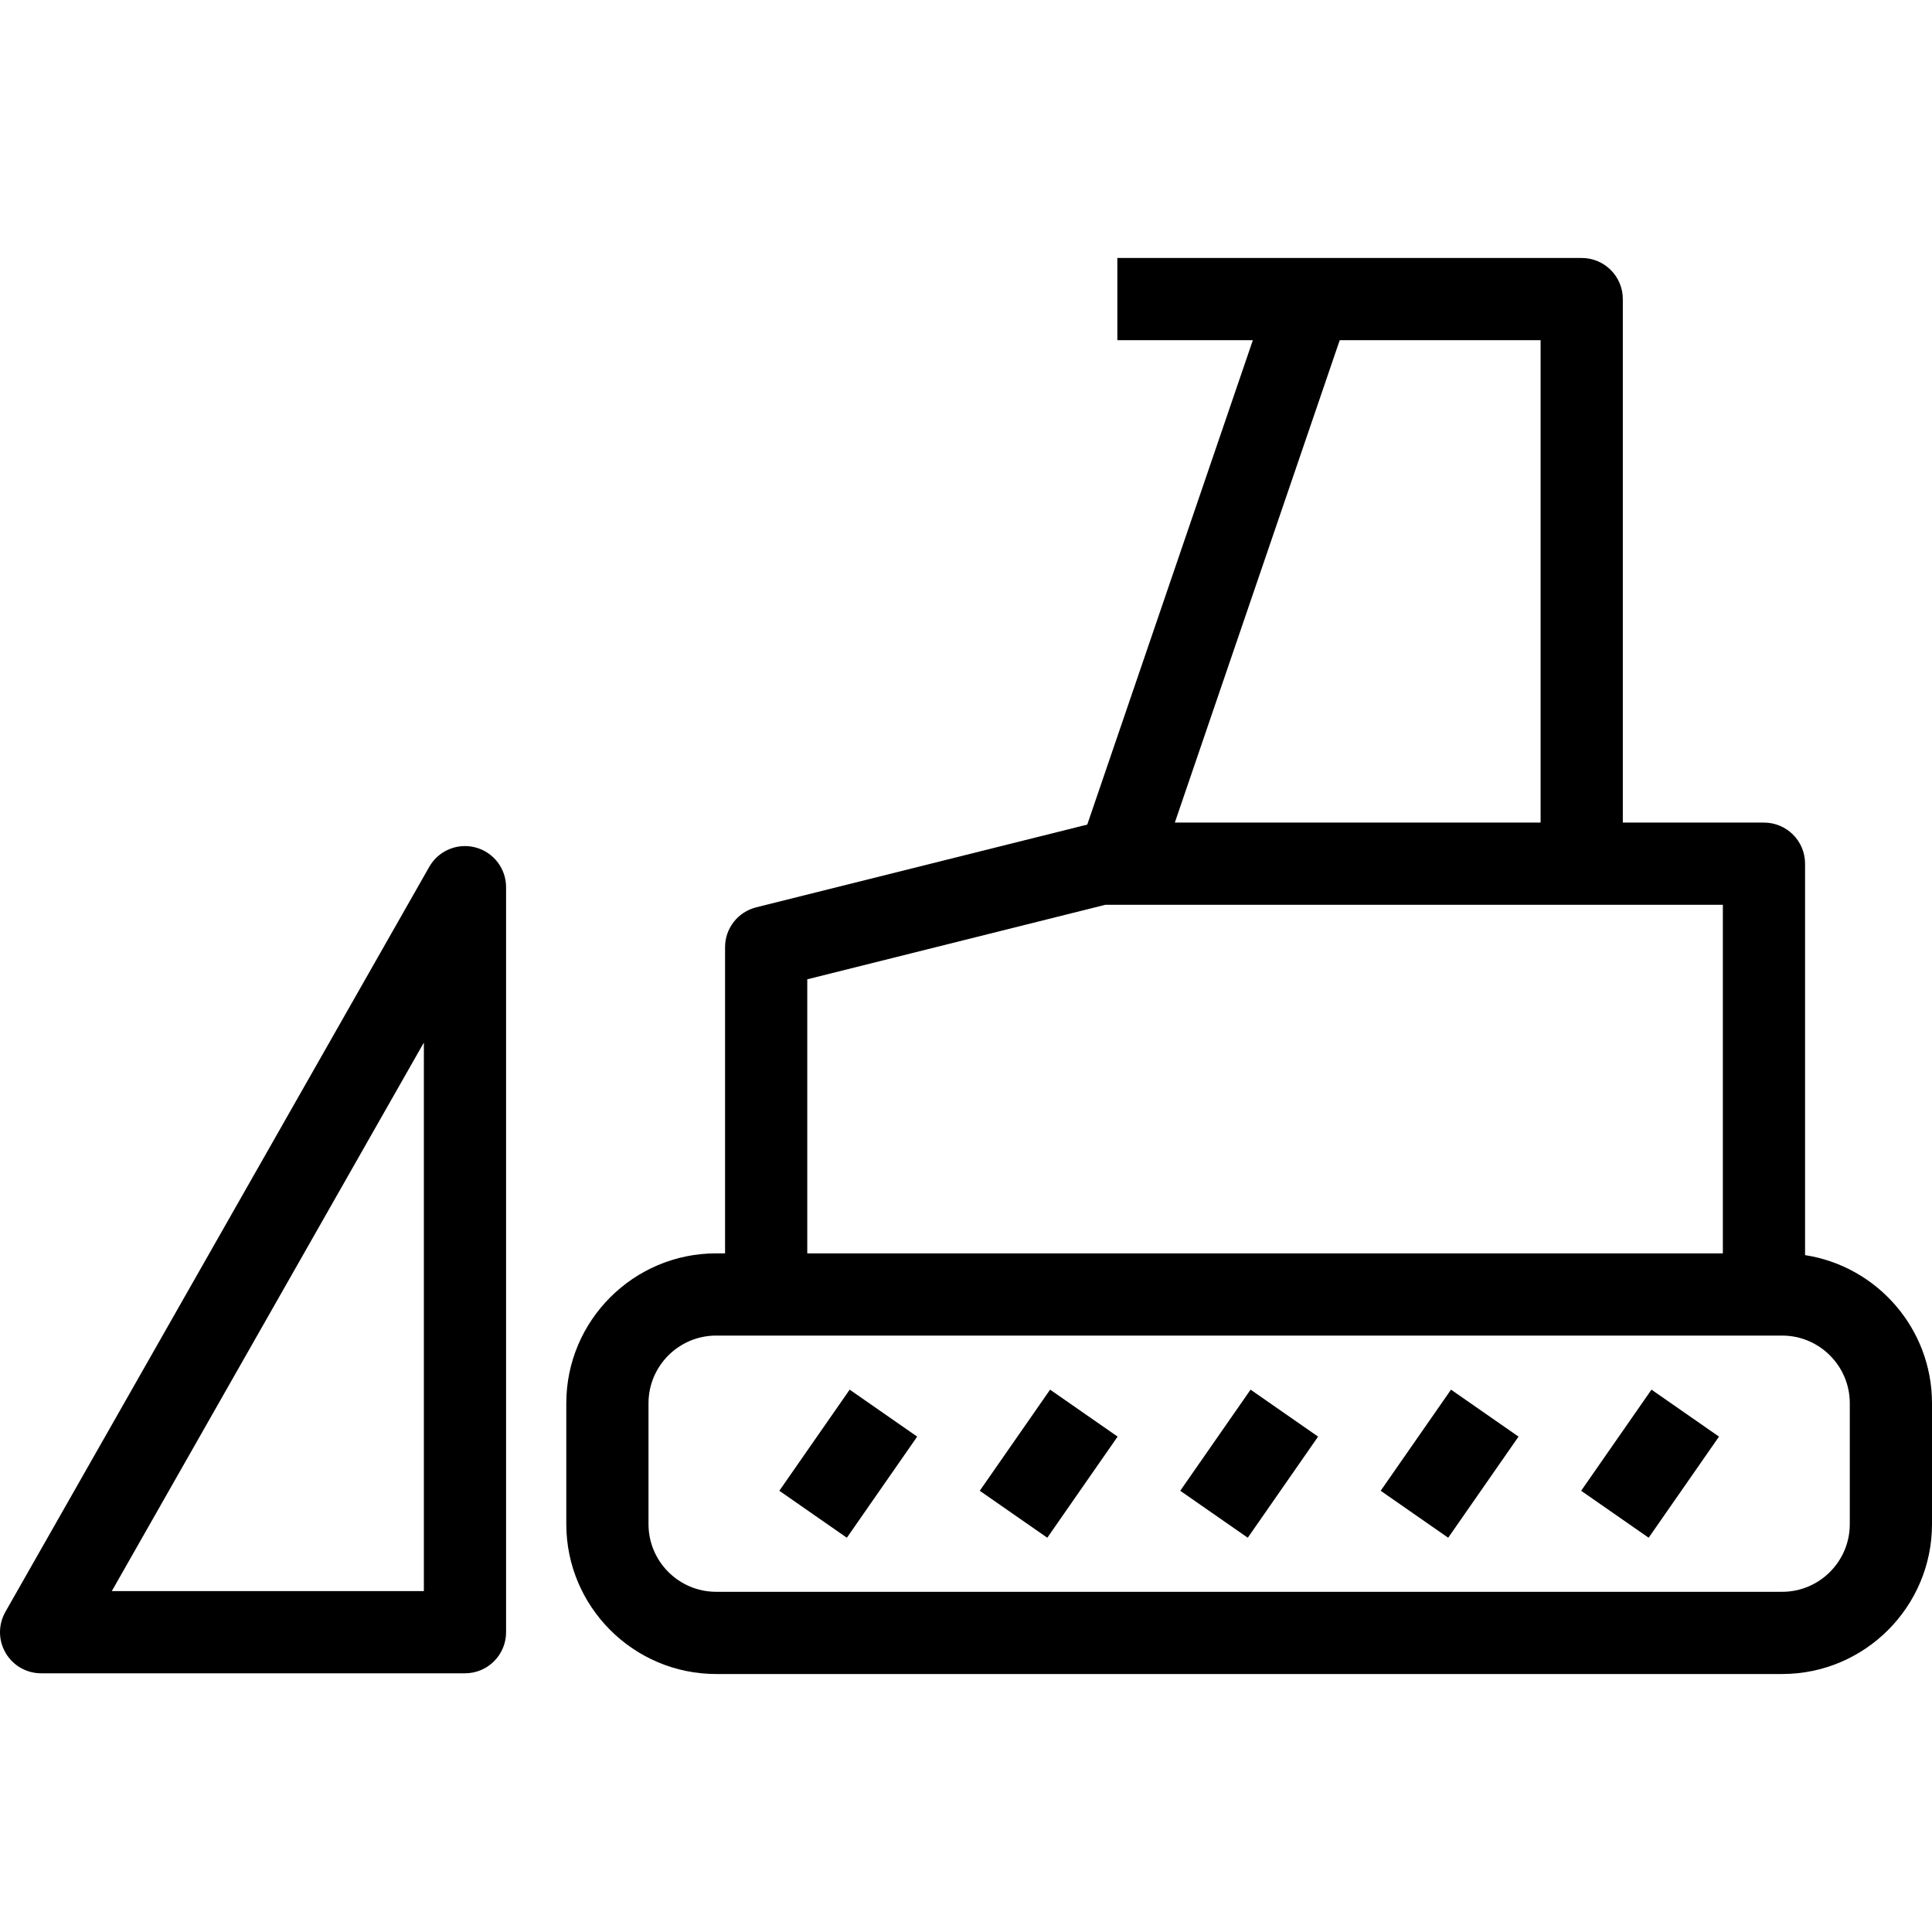
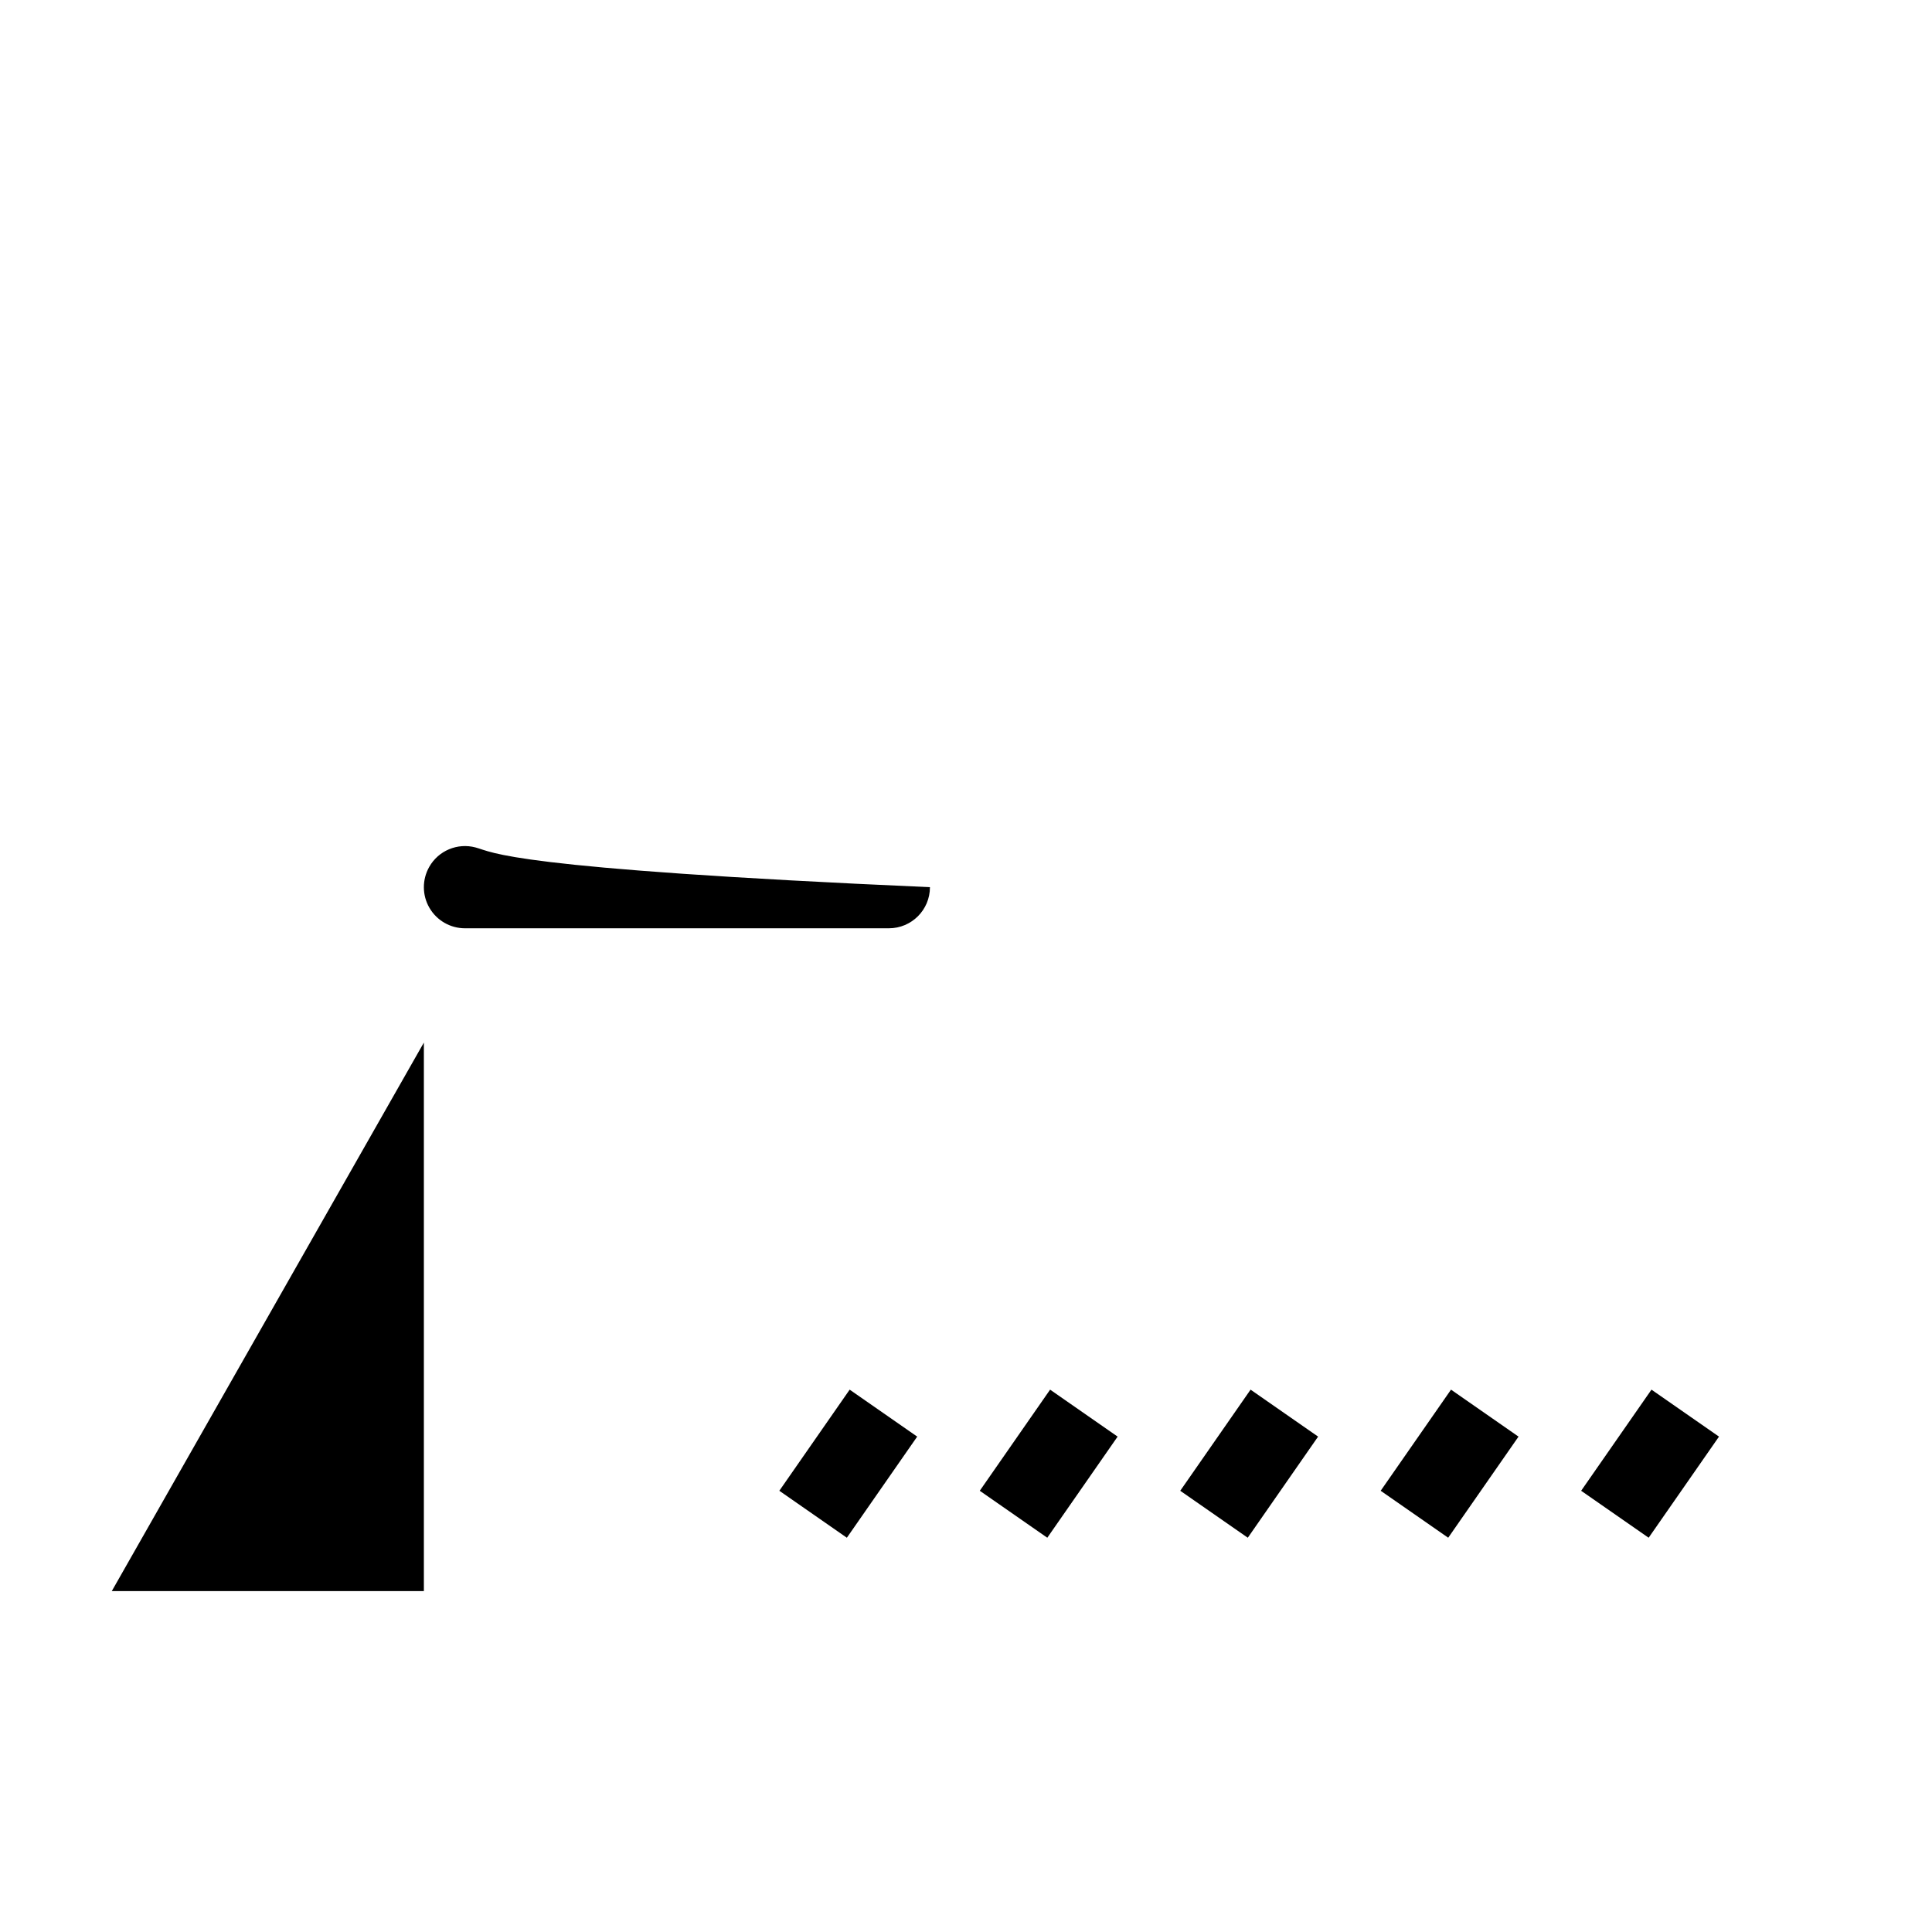
<svg xmlns="http://www.w3.org/2000/svg" version="1.1" id="Capa_1" x="0px" y="0px" viewBox="0 0 490 490" style="enable-background:new 0 0 490 490;" xml:space="preserve">
-   <path d="M457.807,318.328v-99.274c0-5.764-4.663-10.426-10.426-10.426h-35.797V75.855c0-5.762-4.663-10.426-10.426-10.426H283.383  V86.28h34.368l-41.995,122.854l-83.963,20.985c-4.642,1.16-7.9,5.324-7.9,10.109v77.652h-2.25  c-20.963,0-38.017,17.054-38.017,38.017v30.655c0,20.963,17.054,38.017,38.017,38.017h270.341c20.963,0,38.017-17.054,38.017-38.017  v-30.655C490,336.915,476.015,321.14,457.807,318.328z M390.733,86.28v122.348h-92.769L339.786,86.28H390.733z M204.743,248.375  l75.585-18.896h156.628v88.403H204.743V248.375z M469.149,386.554c0,9.469-7.697,17.166-17.166,17.166H181.642  c-9.469,0-17.166-7.697-17.166-17.166v-30.655c0-9.468,7.697-17.165,17.166-17.165h270.341c9.468,0,17.166,7.697,17.166,17.165  V386.554z" />
  <path d="M215.495,352.447l17.125,11.912l-17.838,25.646l-17.125-11.911L215.495,352.447z M248.492,378.094l17.125,11.911  l17.837-25.646l-17.124-11.912L248.492,378.094z M299.337,378.094l17.125,11.911l17.837-25.646l-17.125-11.912L299.337,378.094z   M350.172,378.094l17.124,11.911l17.838-25.646l-17.125-11.912L350.172,378.094z M401.016,378.094l17.125,11.911l17.837-25.646  l-17.125-11.912L401.016,378.094z" />
-   <path d="M120.596,214.93c-4.57-1.211-9.396,0.805-11.729,4.928L1.364,408.81c-1.833,3.228-1.822,7.188,0.051,10.396  c1.863,3.206,5.294,5.182,9.011,5.182h107.503c5.762,0,10.425-4.663,10.425-10.425V225.01  C128.354,220.275,125.167,216.142,120.596,214.93z M107.503,403.536H28.355l79.148-139.116V403.536z" />
+   <path d="M120.596,214.93c-4.57-1.211-9.396,0.805-11.729,4.928c-1.833,3.228-1.822,7.188,0.051,10.396  c1.863,3.206,5.294,5.182,9.011,5.182h107.503c5.762,0,10.425-4.663,10.425-10.425V225.01  C128.354,220.275,125.167,216.142,120.596,214.93z M107.503,403.536H28.355l79.148-139.116V403.536z" />
  <g>
</g>
  <g>
</g>
  <g>
</g>
  <g>
</g>
  <g>
</g>
  <g>
</g>
  <g>
</g>
  <g>
</g>
  <g>
</g>
  <g>
</g>
  <g>
</g>
  <g>
</g>
  <g>
</g>
  <g>
</g>
  <g>
</g>
</svg>